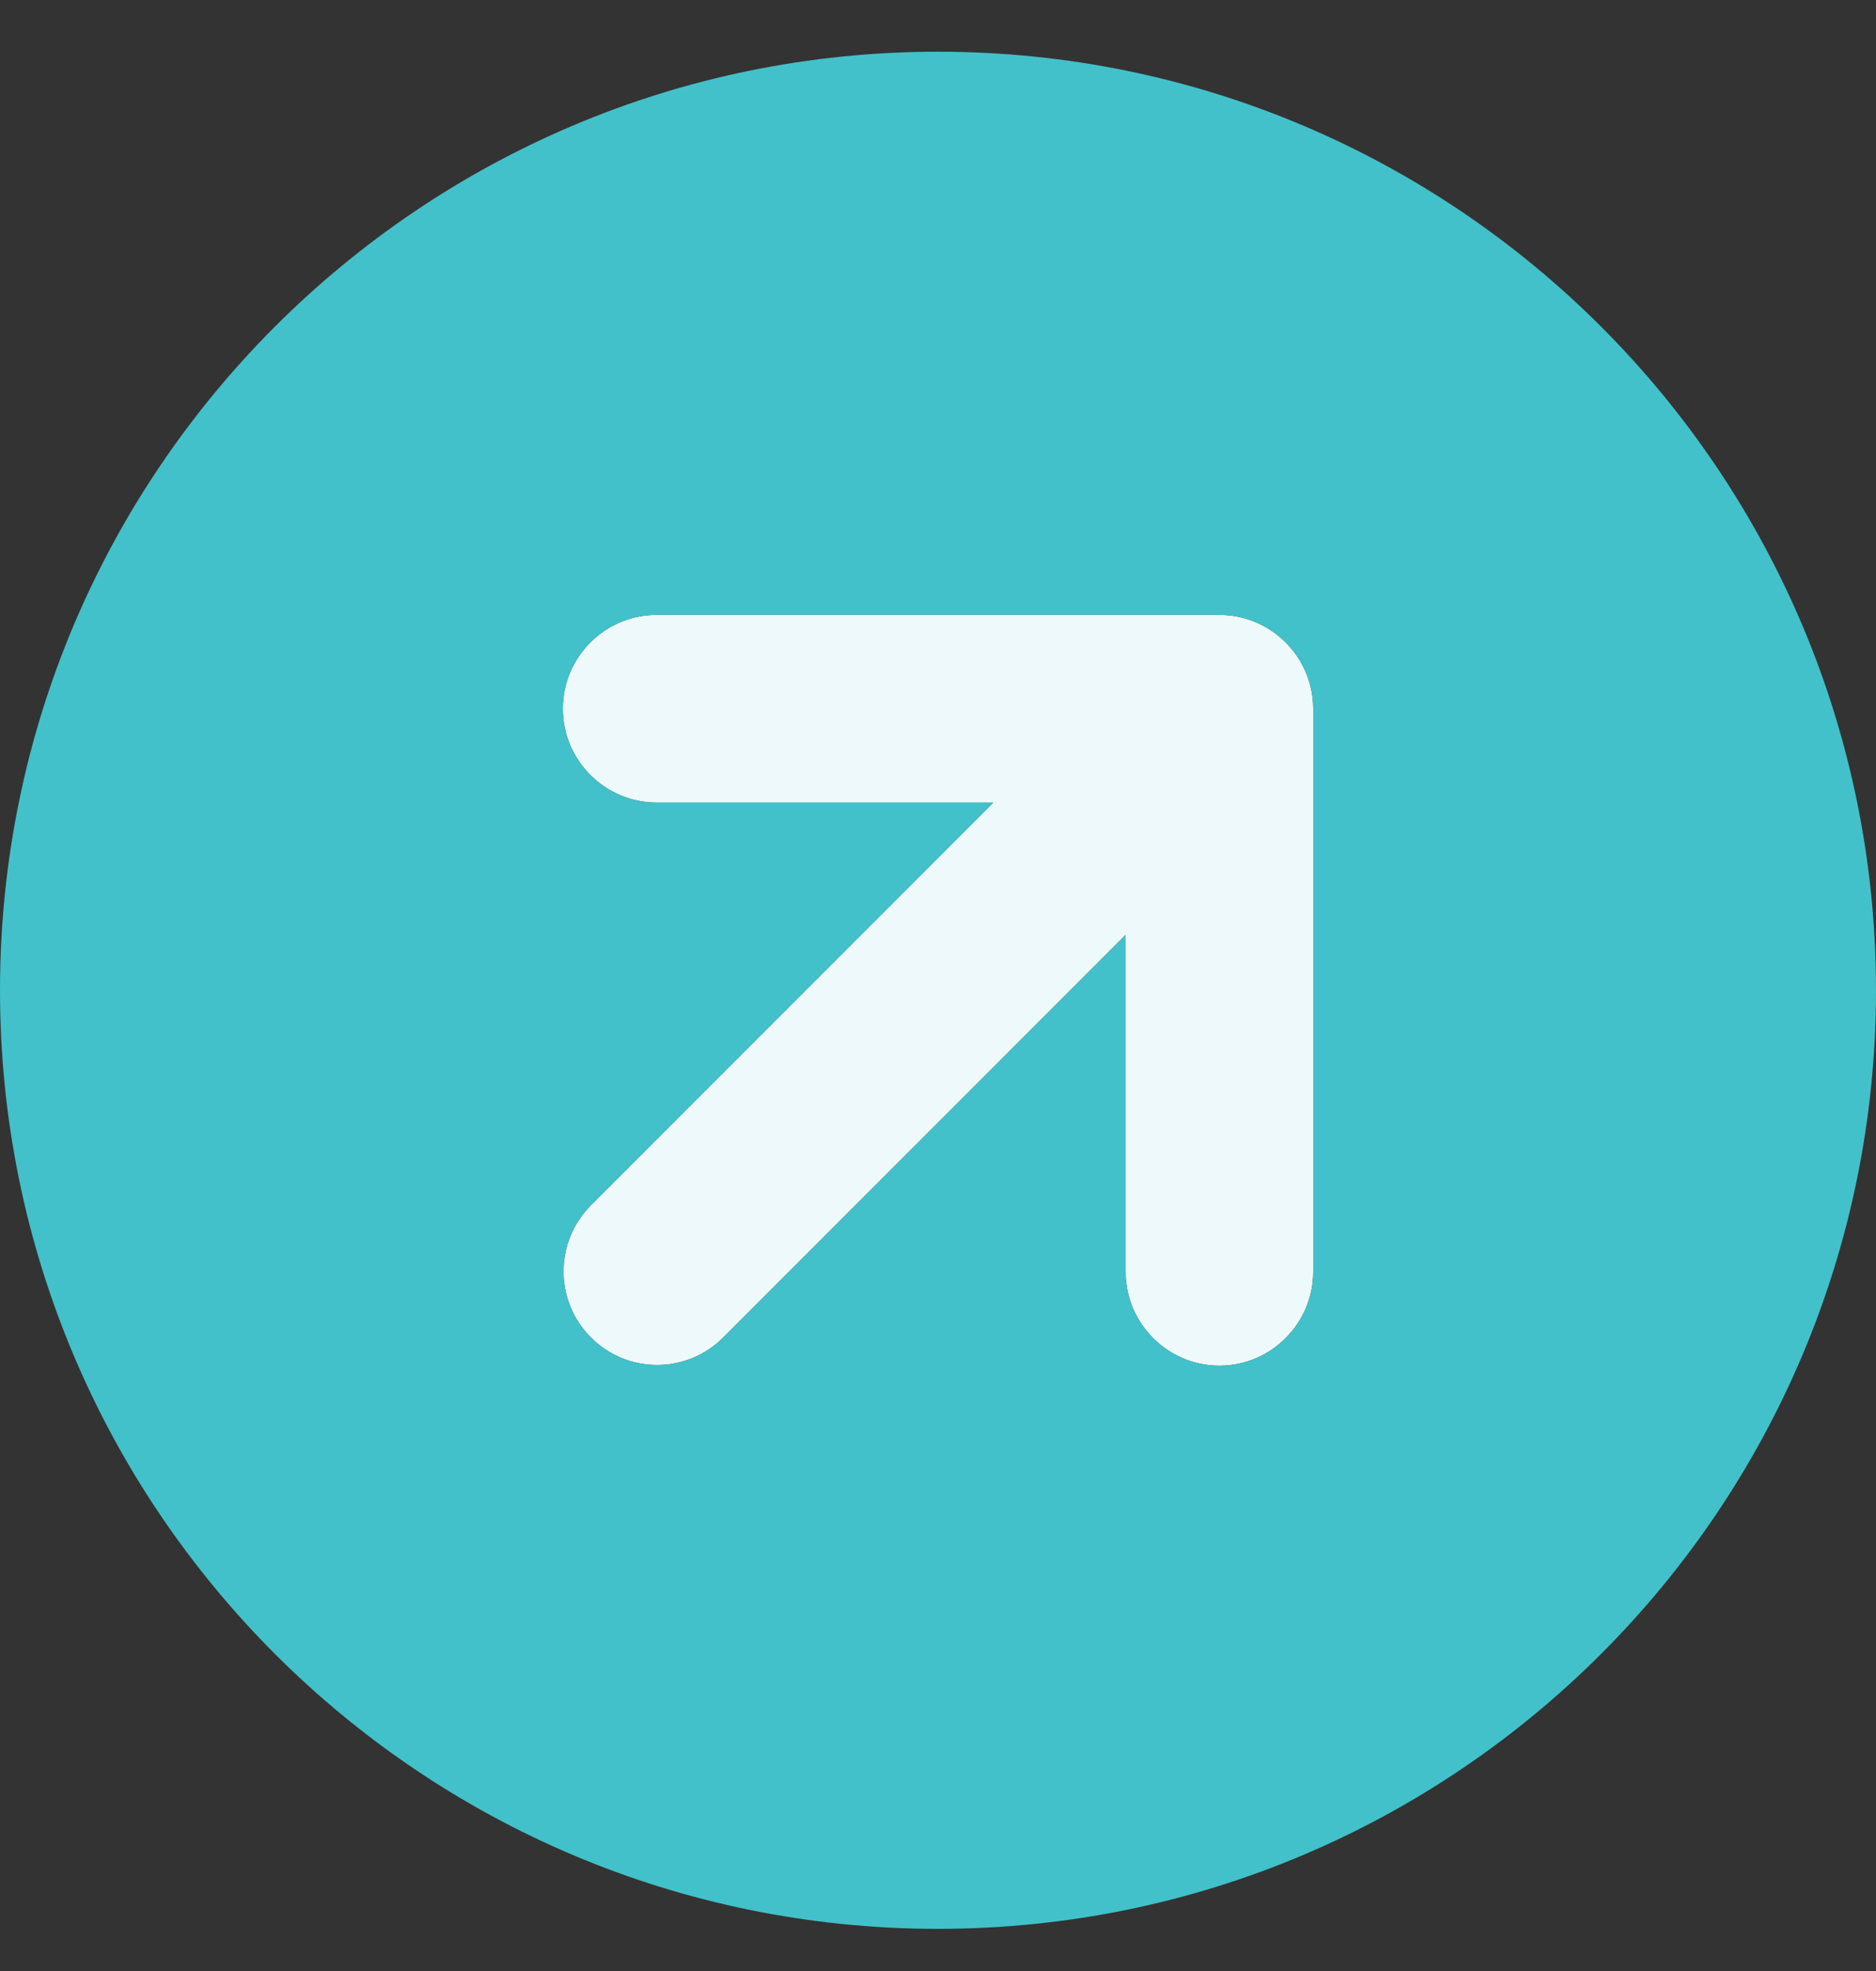
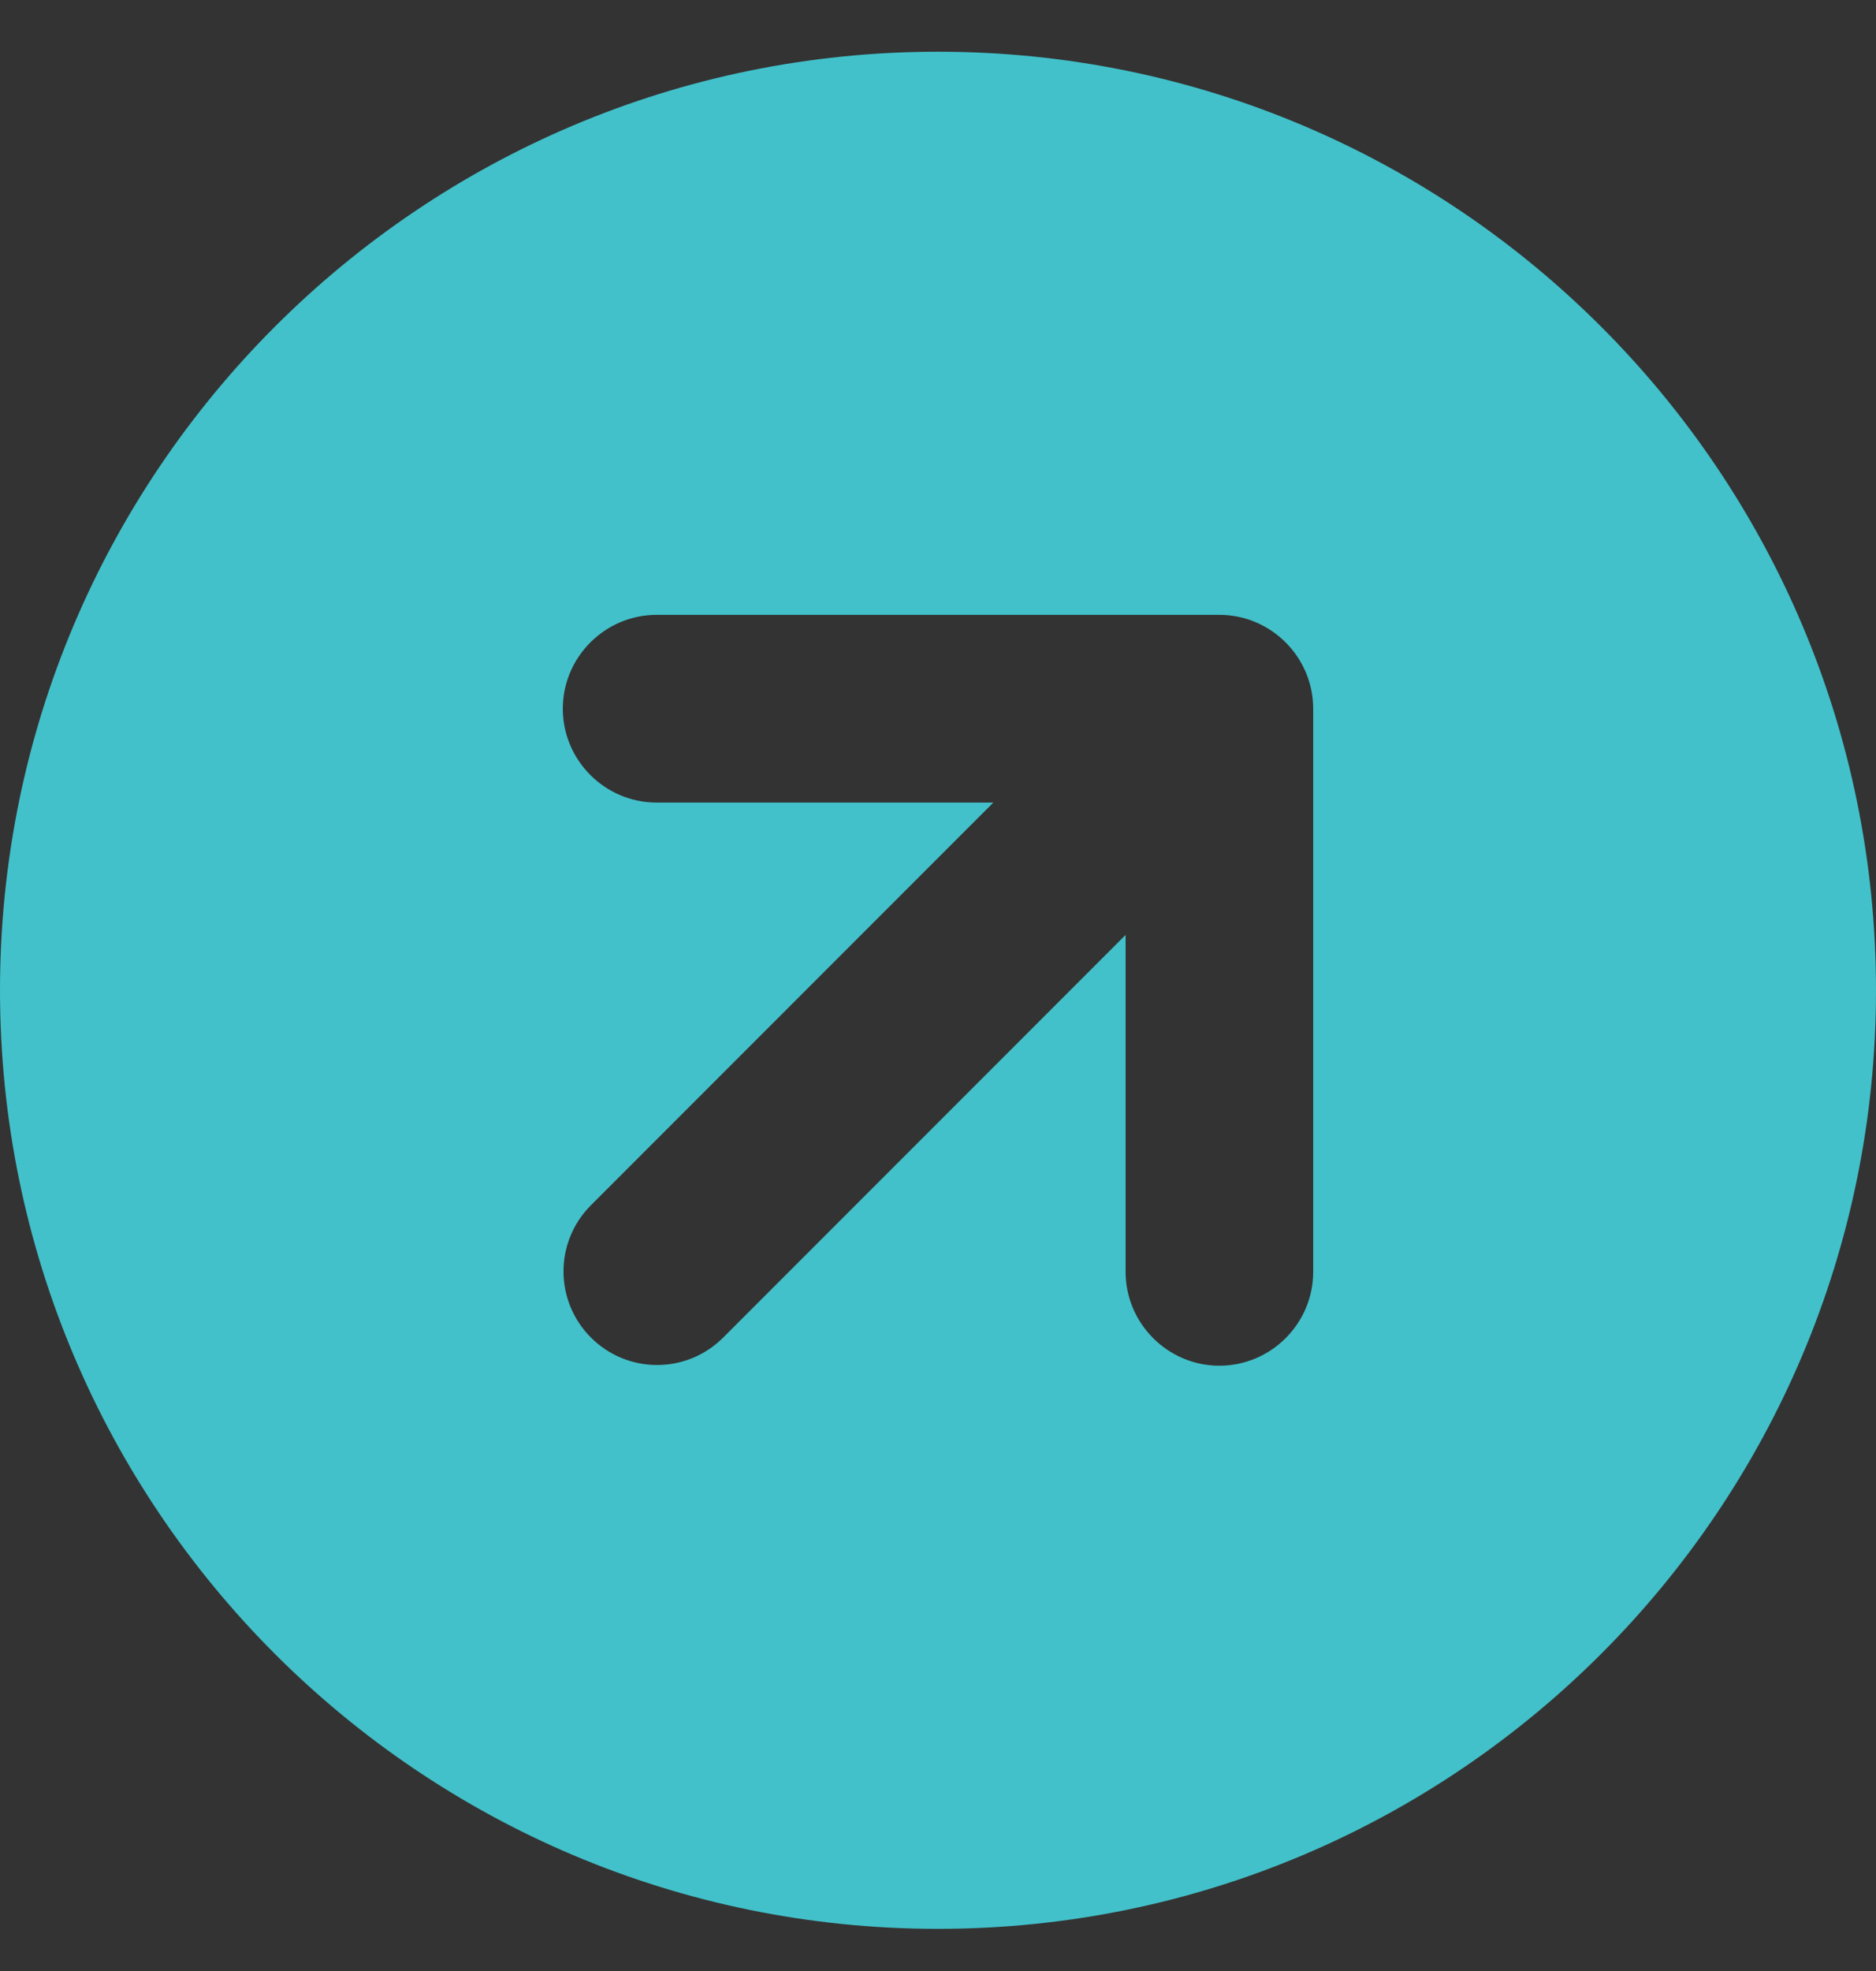
<svg xmlns="http://www.w3.org/2000/svg" width="20" height="21" viewBox="0 0 20 21" fill="none">
  <rect x="0" y="0" width="20" height="21" fill="#333333" stroke="none" />
-   <path d="M13 6.551H7C6.45 6.551 6 7.001 6 7.551C6 8.101 6.45 8.551 7 8.551H10.59L6.3 12.841C5.91 13.231 5.91 13.861 6.3 14.251C6.69 14.641 7.32 14.641 7.71 14.251L12 9.961V13.551C12 14.101 12.45 14.551 13 14.551C13.55 14.551 14 14.101 14 13.551V7.551C14 7.001 13.55 6.551 13 6.551Z" fill="#EDF9FA" />
  <path d="M10 0.551C4.48 0.551 0 5.031 0 10.551C0 16.071 4.48 20.551 10 20.551C15.52 20.551 20 16.071 20 10.551C20 5.031 15.52 0.551 10 0.551ZM14 13.551C14 14.101 13.55 14.551 13 14.551C12.45 14.551 12 14.101 12 13.551V9.961L7.71 14.251C7.32 14.641 6.69 14.641 6.3 14.251C5.91 13.861 5.91 13.231 6.3 12.841L10.59 8.551H7C6.45 8.551 6 8.101 6 7.551C6 7.001 6.45 6.551 7 6.551H13C13.55 6.551 14 7.001 14 7.551V13.551Z" fill="#42C1CA" />
</svg>